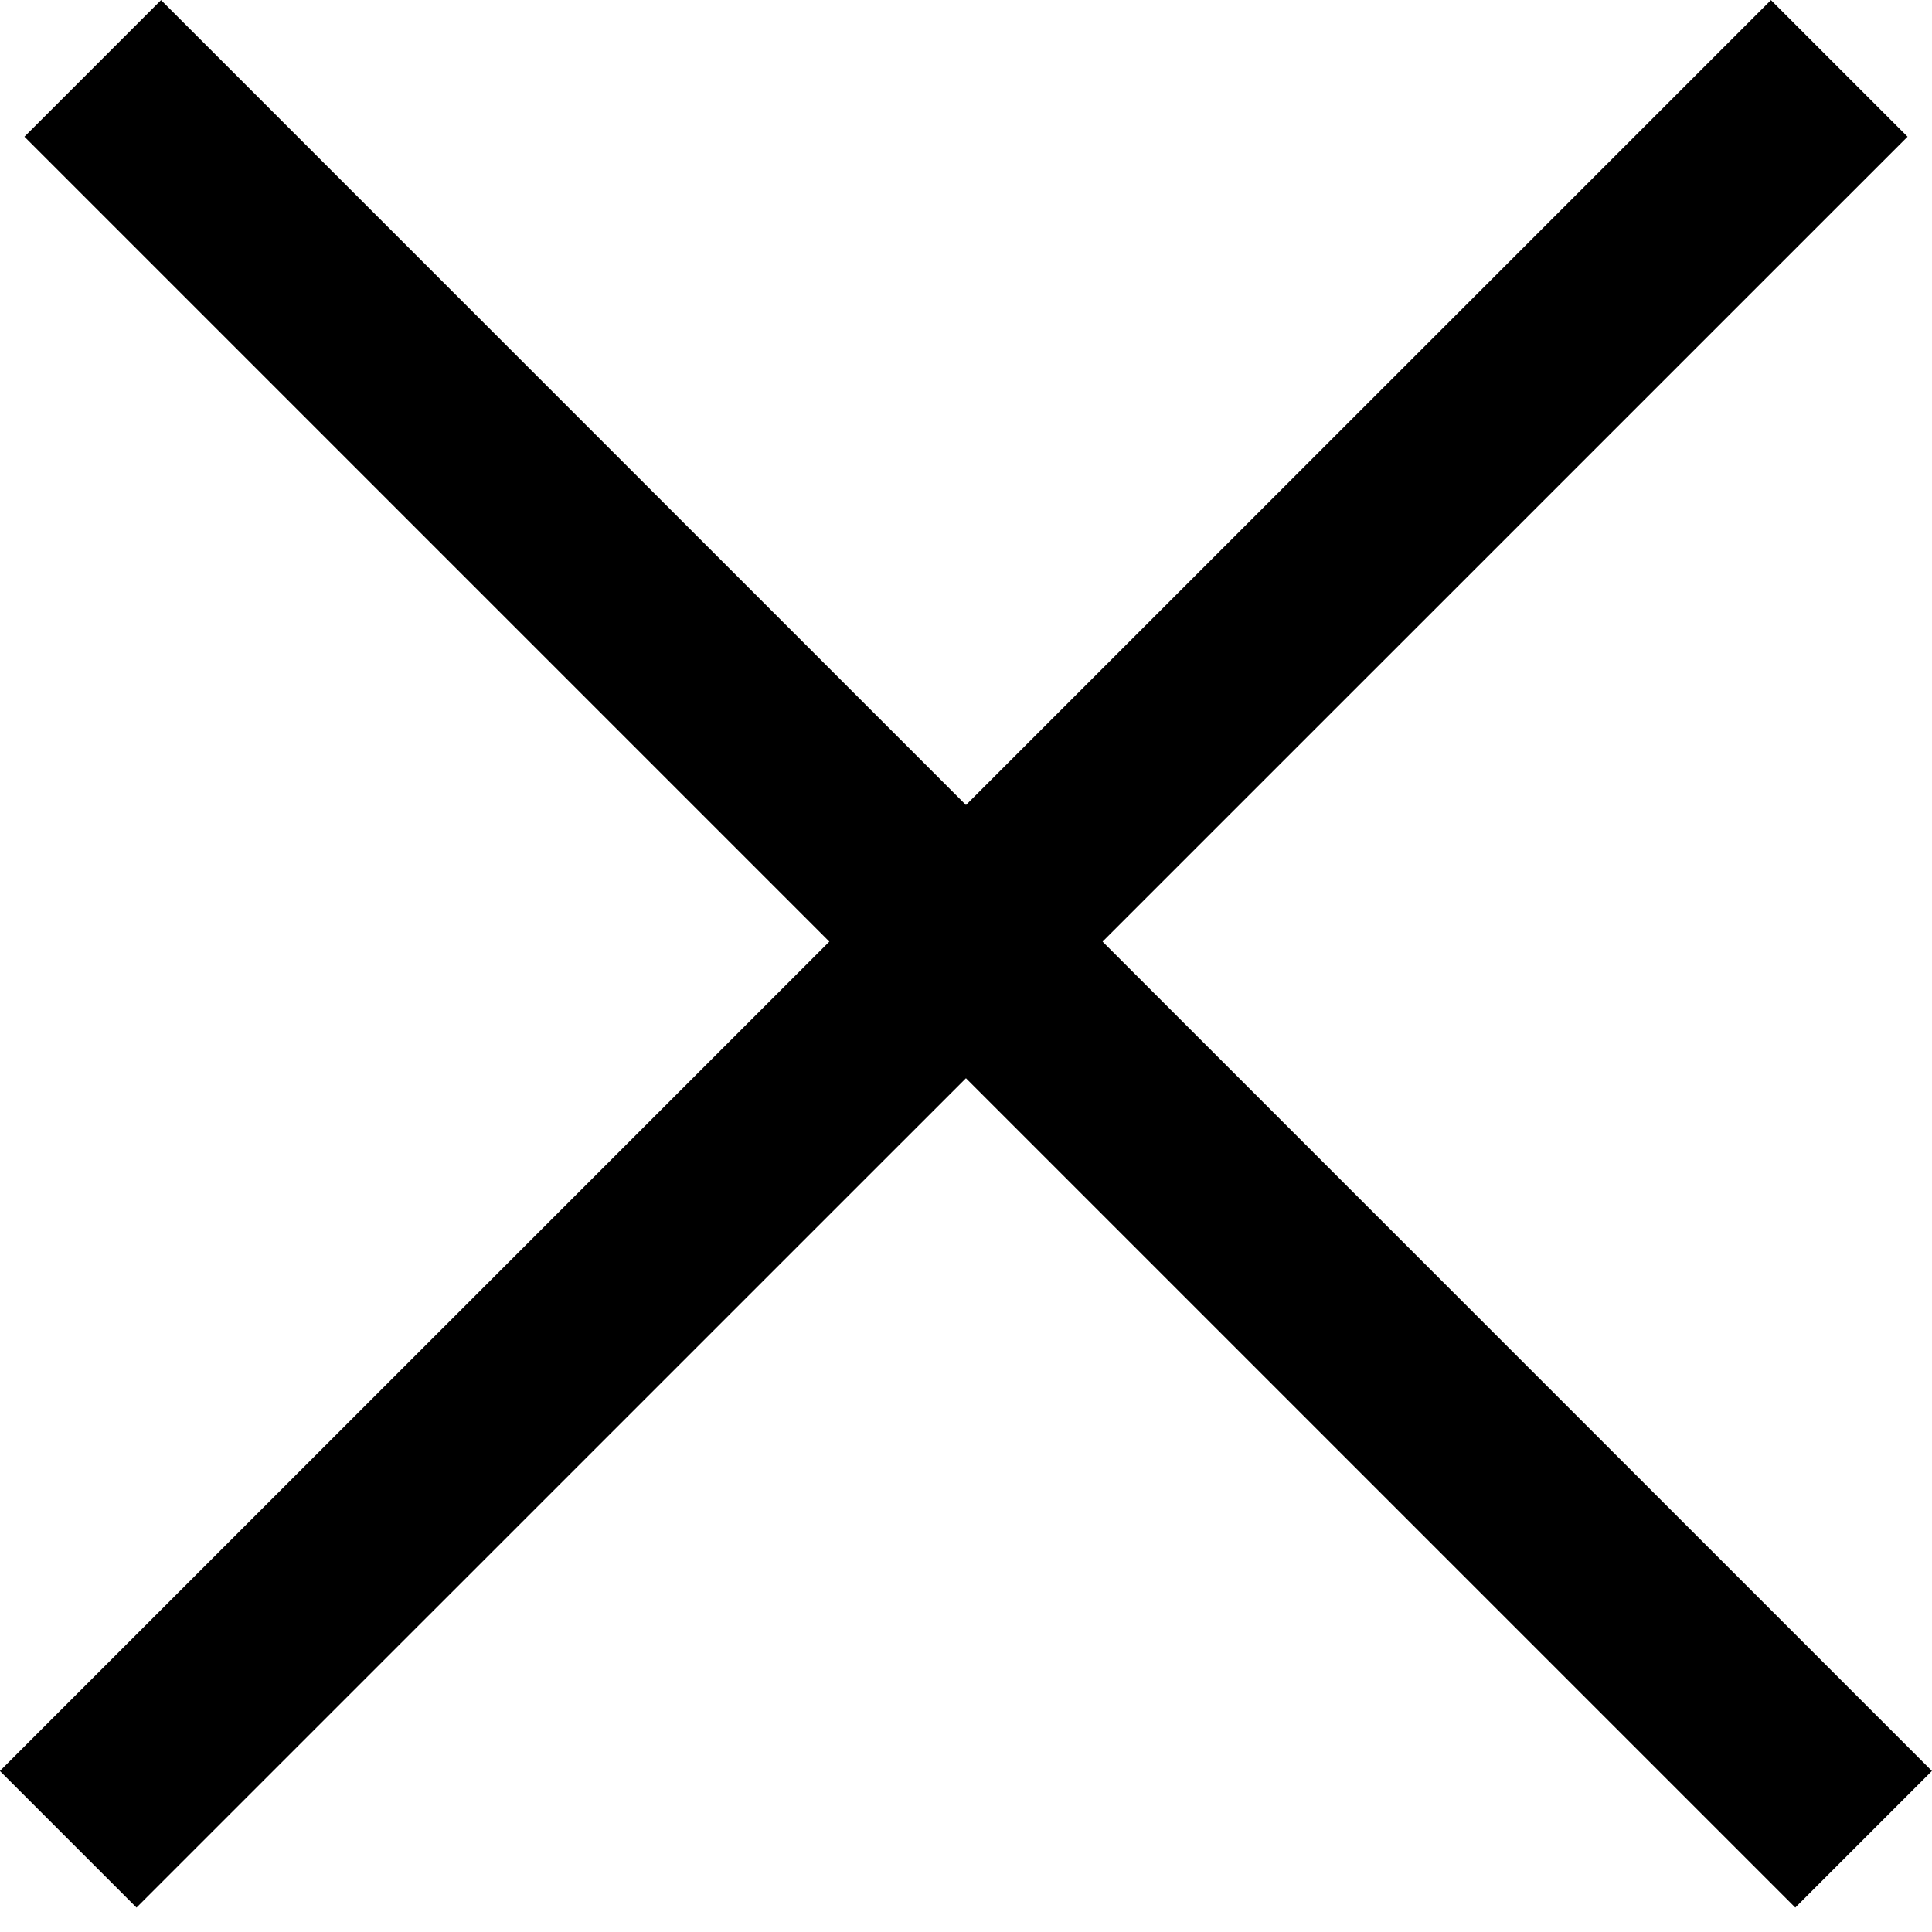
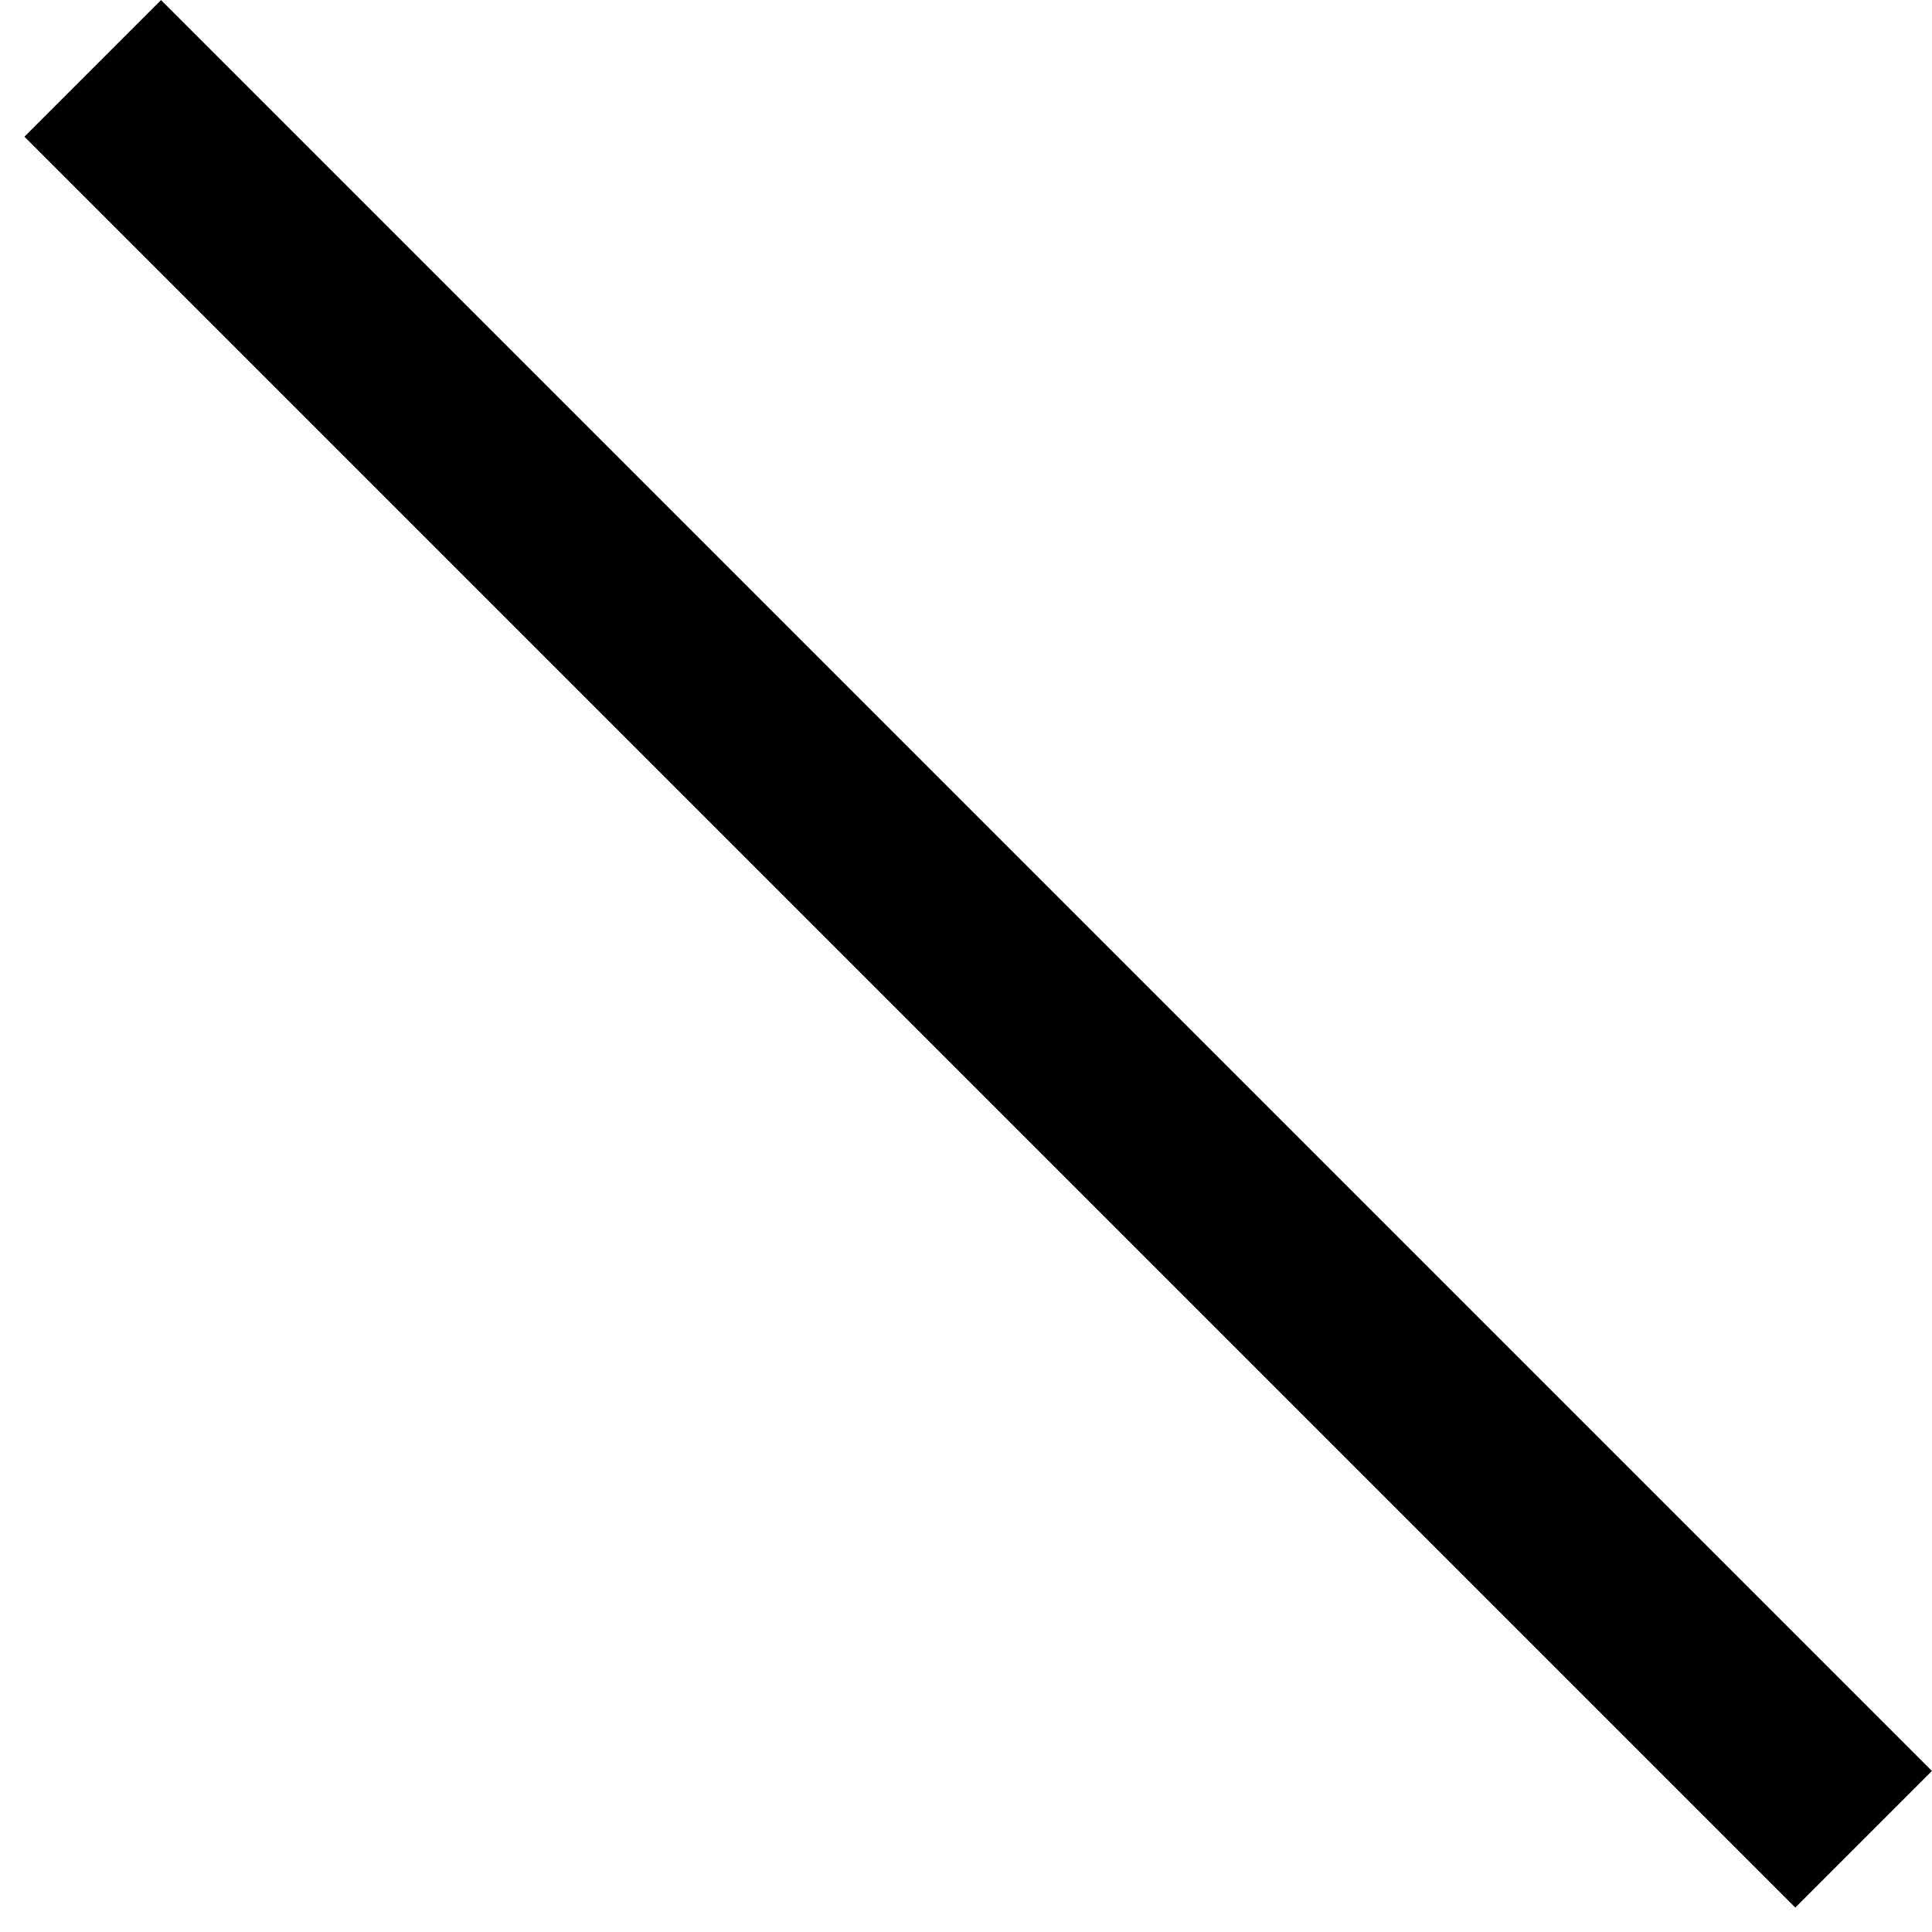
<svg xmlns="http://www.w3.org/2000/svg" width="10" height="10" viewBox="0 0 10 10" fill="none">
-   <line x1="9.52" y1="0.354" x2="0.353" y2="9.52" stroke="black" />
  <line x1="9.646" y1="9.52" x2="0.48" y2="0.354" stroke="black" />
</svg>